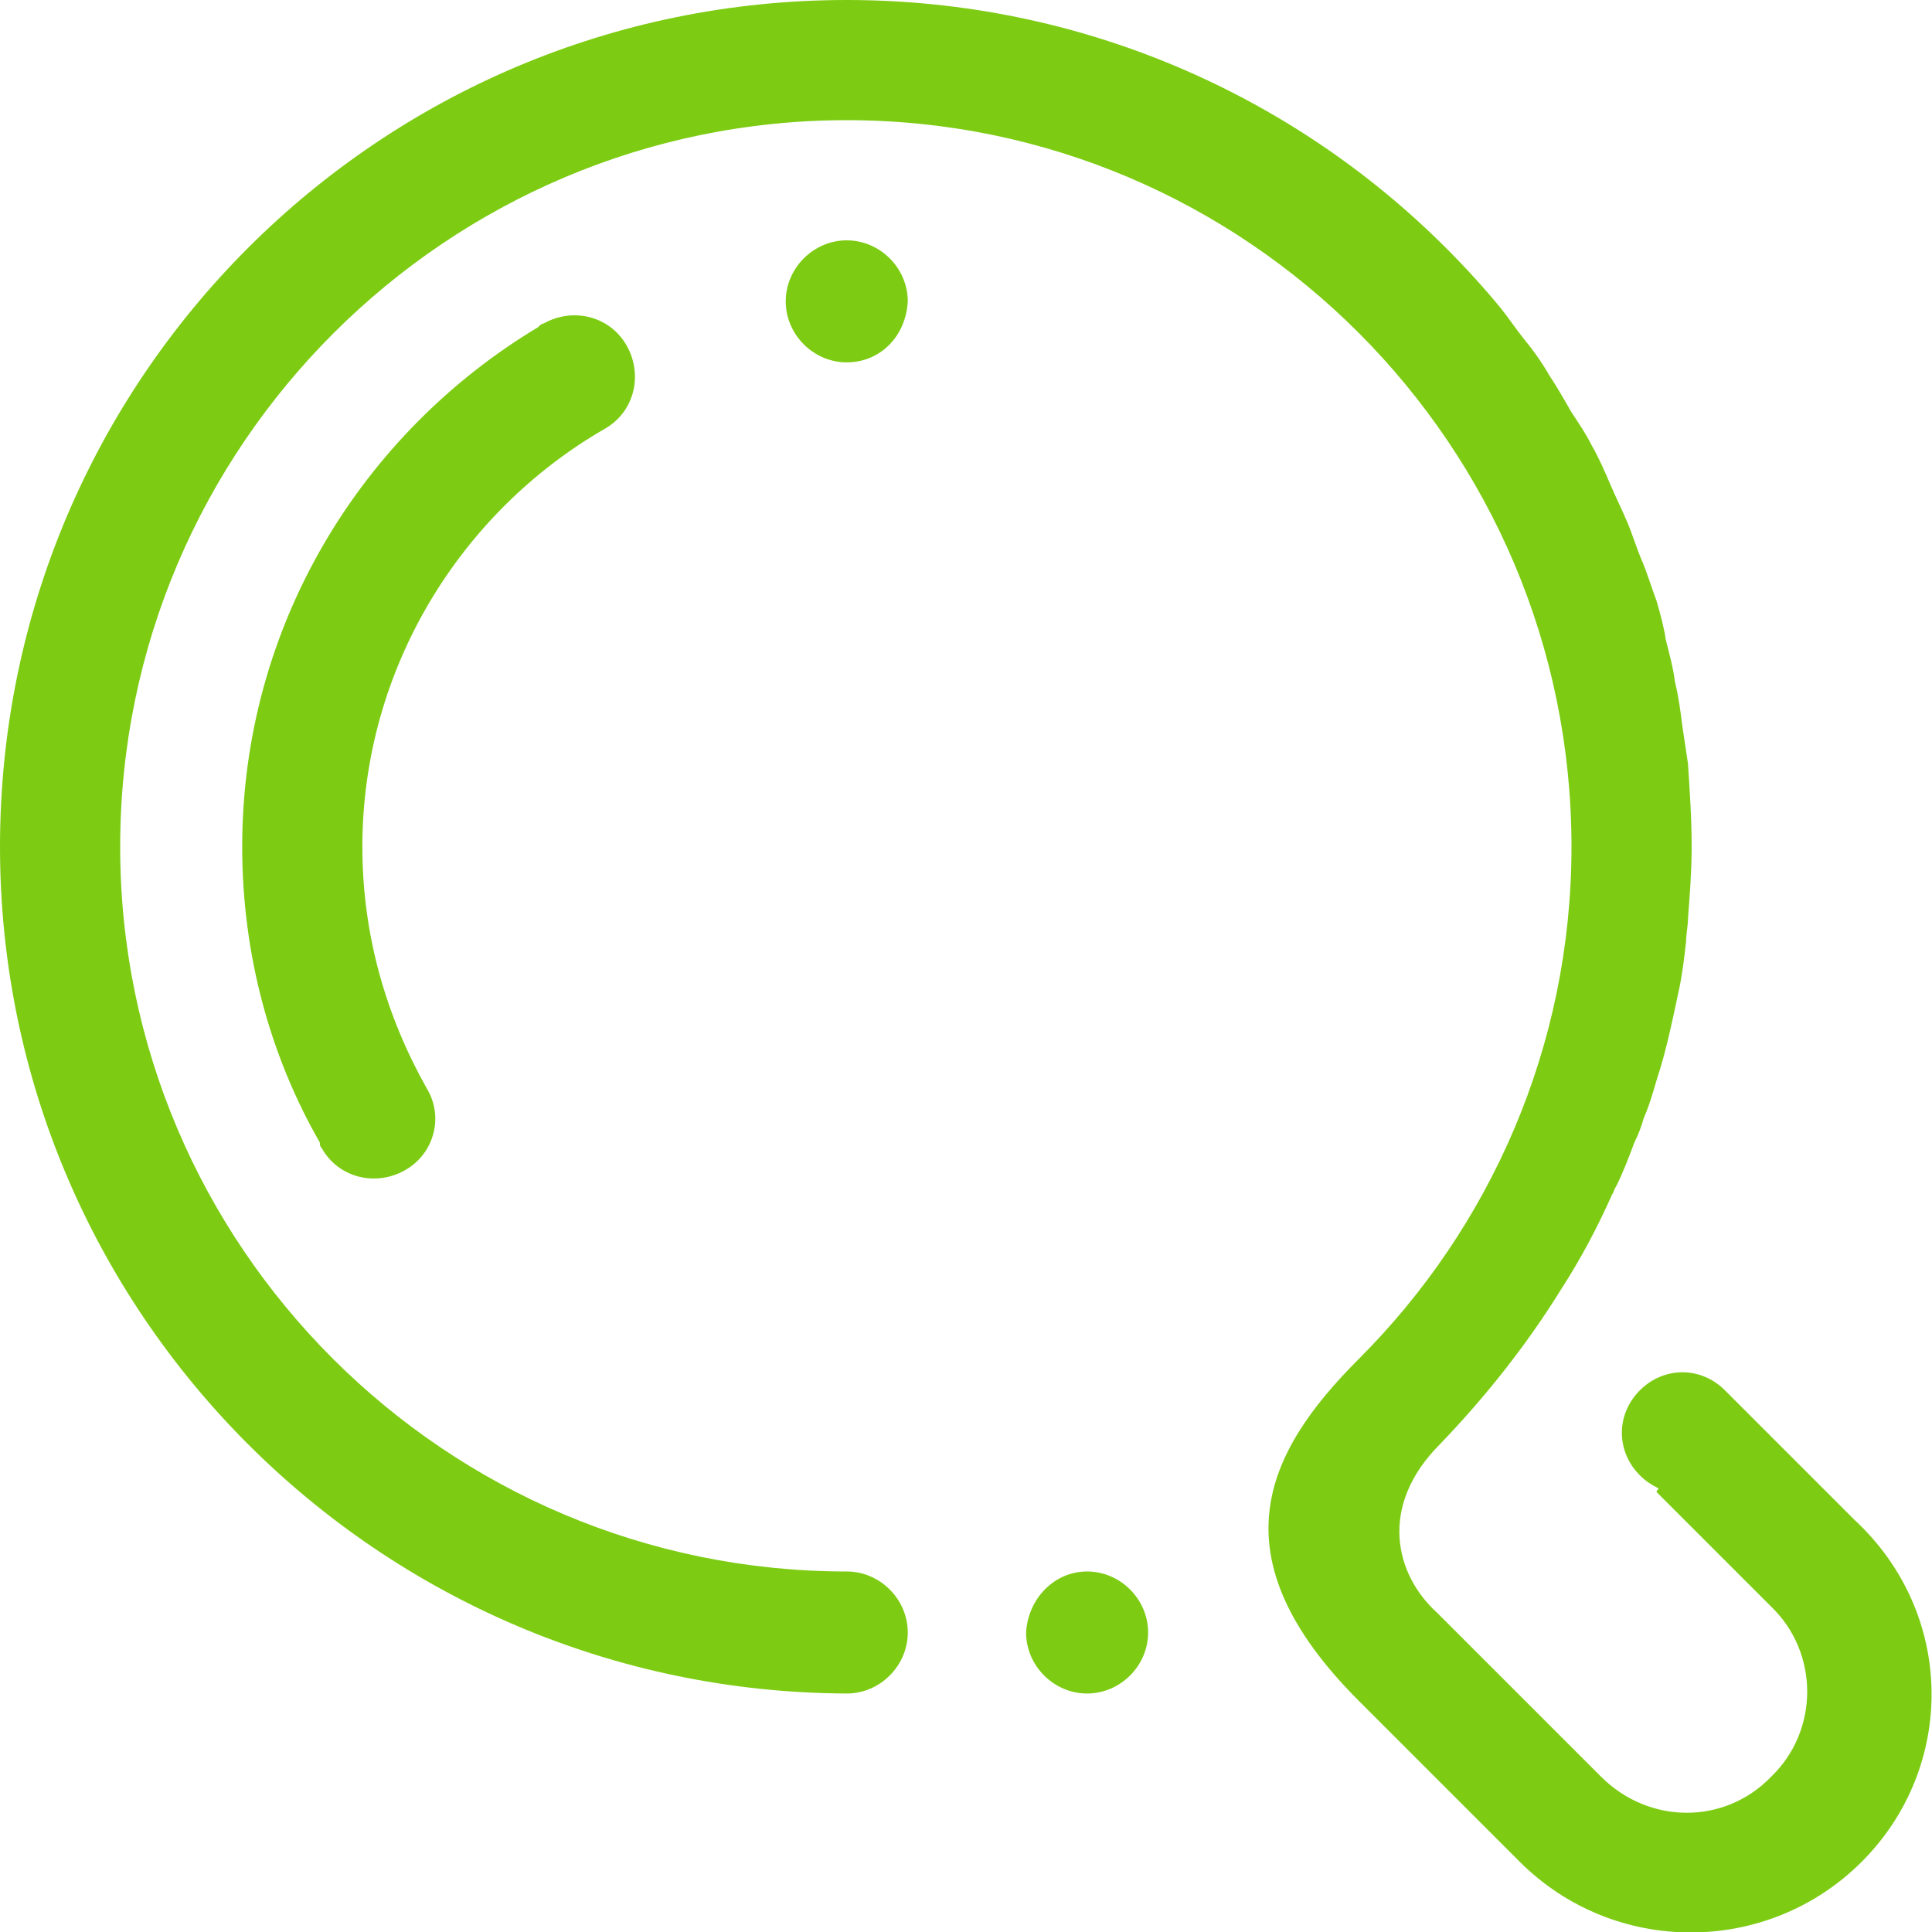
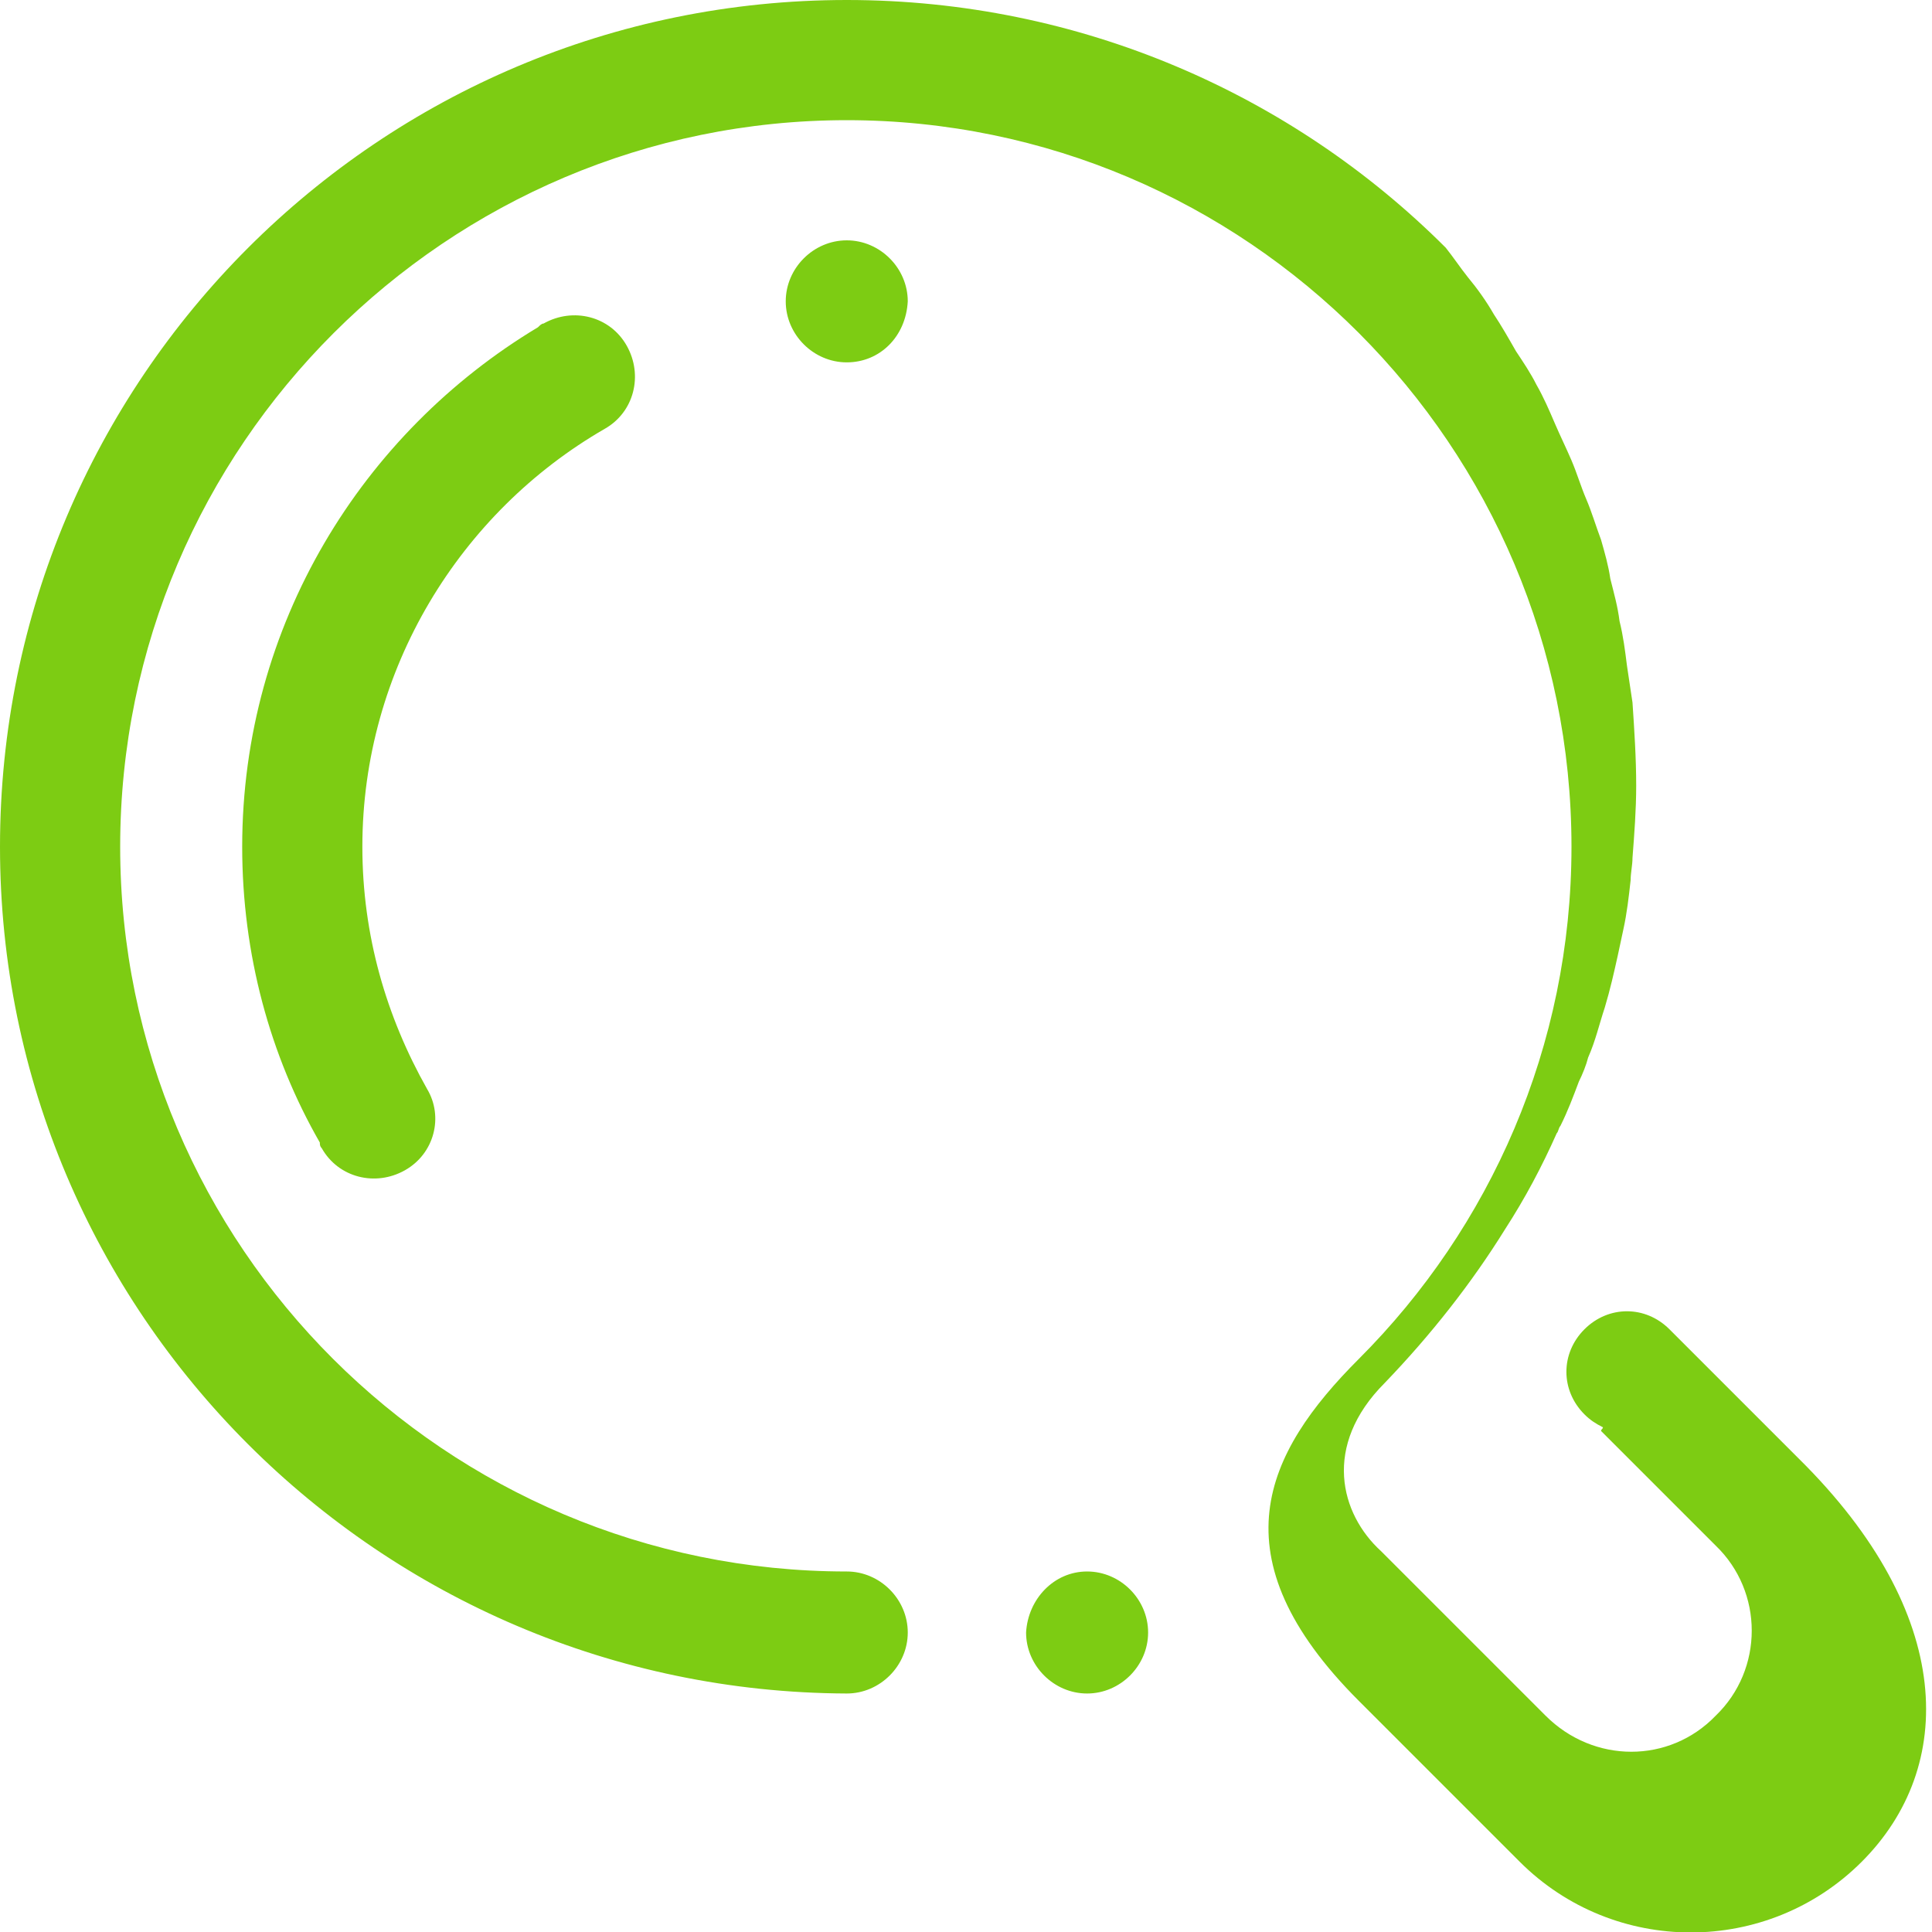
<svg xmlns="http://www.w3.org/2000/svg" version="1.1" id="Working" x="0px" y="0px" viewBox="0 0 104.5 104.5" style="enable-background:new 0 0 104.5 104.5;" xml:space="preserve">
  <style type="text/css">
	.st0{fill-rule:evenodd;clip-rule:evenodd;fill:#7DCC13;}
</style>
-   <path class="st0" d="M21.9,63.3c-1.6,0.9-3.6,0.4-4.5-1.2c-0.1-0.1-0.1-0.2-0.1-0.3c-2.7-4.7-4.2-10.2-4.2-16c0-12,6.5-22.4,16-28.1  c0.1-0.1,0.2-0.2,0.3-0.2c1.6-0.9,3.6-0.4,4.5,1.2c0.9,1.6,0.4,3.6-1.2,4.5l0,0l0,0c-7.8,4.5-13.1,13-13.1,22.6  c0,4.8,1.3,9.2,3.5,13.1l0,0l0,0C24,60.4,23.5,62.4,21.9,63.3L21.9,63.3z M45.8,19.6c-1.8,0-3.3-1.5-3.3-3.3c0-1.8,1.5-3.3,3.3-3.3  s3.3,1.5,3.3,3.3C49,18.2,47.6,19.6,45.8,19.6L45.8,19.6z M100.7,100.7c-5.1,5.1-13.4,5.1-18.5,0L73.5,92c-7.8-7.8-5.1-13.4,0-18.5  l0,0l0,0C80.6,66.4,85,56.6,85,45.8C85,24.1,67.4,6.5,45.8,6.5S6.5,24.1,6.5,45.8C6.5,67.4,24.1,85,45.8,85c1.8,0,3.3,1.5,3.3,3.3  c0,1.8-1.5,3.3-3.3,3.3C20.5,91.5,0,71,0,45.8C0,20.5,20.5,0,45.8,0c12.6,0,24.1,5.1,32.4,13.4c1.1,1.1,2.1,2.2,3,3.3  c0.4,0.5,0.8,1.1,1.2,1.6c0.5,0.6,1,1.3,1.4,2c0.4,0.6,0.8,1.3,1.2,2c0.4,0.6,0.8,1.2,1.1,1.8c0.4,0.7,0.7,1.4,1,2.1  c0.3,0.7,0.6,1.3,0.9,2c0.3,0.7,0.5,1.4,0.8,2.1c0.3,0.7,0.5,1.4,0.8,2.2c0.2,0.7,0.4,1.4,0.5,2.1c0.2,0.8,0.4,1.5,0.5,2.3  c0.2,0.8,0.3,1.6,0.4,2.4c0.1,0.7,0.2,1.3,0.3,2c0.1,1.5,0.2,3,0.2,4.5v0c0,1.3-0.1,2.6-0.2,3.9c0,0.4-0.1,0.8-0.1,1.2  c-0.1,0.9-0.2,1.8-0.4,2.7c-0.1,0.5-0.2,0.9-0.3,1.4c-0.2,0.9-0.4,1.8-0.7,2.8c-0.3,0.9-0.5,1.8-0.9,2.7c-0.1,0.4-0.3,0.9-0.5,1.3  c-0.3,0.8-0.6,1.6-1,2.4c-0.1,0.1-0.1,0.3-0.2,0.4c-0.8,1.8-1.7,3.5-2.8,5.2c0,0,0,0,0,0c-1.8,2.9-4,5.7-6.5,8.3  c-3.4,3.4-2.4,7.1-0.2,9.1c0.1,0.1,0.1,0.1,0.2,0.2l8.7,8.7c2.6,2.6,6.7,2.6,9.2,0c2.6-2.5,2.6-6.7,0-9.2l-6.2-6.2  c0-0.1,0.1-0.1,0.1-0.2c-0.4-0.2-0.7-0.4-1-0.7c-1.3-1.3-1.3-3.3,0-4.6c1.3-1.3,3.3-1.3,4.6,0c0,0,0,0,0,0l0,0l7,7  C105.8,87.3,105.8,95.6,100.7,100.7L100.7,100.7z M58.8,85c1.8,0,3.3,1.5,3.3,3.3c0,1.8-1.5,3.3-3.3,3.3s-3.3-1.5-3.3-3.3  C55.6,86.5,57,85,58.8,85L58.8,85z" />
+   <path class="st0" d="M21.9,63.3c-1.6,0.9-3.6,0.4-4.5-1.2c-0.1-0.1-0.1-0.2-0.1-0.3c-2.7-4.7-4.2-10.2-4.2-16c0-12,6.5-22.4,16-28.1  c0.1-0.1,0.2-0.2,0.3-0.2c1.6-0.9,3.6-0.4,4.5,1.2c0.9,1.6,0.4,3.6-1.2,4.5l0,0l0,0c-7.8,4.5-13.1,13-13.1,22.6  c0,4.8,1.3,9.2,3.5,13.1l0,0l0,0C24,60.4,23.5,62.4,21.9,63.3L21.9,63.3z M45.8,19.6c-1.8,0-3.3-1.5-3.3-3.3c0-1.8,1.5-3.3,3.3-3.3  s3.3,1.5,3.3,3.3C49,18.2,47.6,19.6,45.8,19.6L45.8,19.6z M100.7,100.7c-5.1,5.1-13.4,5.1-18.5,0L73.5,92c-7.8-7.8-5.1-13.4,0-18.5  l0,0l0,0C80.6,66.4,85,56.6,85,45.8C85,24.1,67.4,6.5,45.8,6.5S6.5,24.1,6.5,45.8C6.5,67.4,24.1,85,45.8,85c1.8,0,3.3,1.5,3.3,3.3  c0,1.8-1.5,3.3-3.3,3.3C20.5,91.5,0,71,0,45.8C0,20.5,20.5,0,45.8,0c12.6,0,24.1,5.1,32.4,13.4c0.4,0.5,0.8,1.1,1.2,1.6c0.5,0.6,1,1.3,1.4,2c0.4,0.6,0.8,1.3,1.2,2c0.4,0.6,0.8,1.2,1.1,1.8c0.4,0.7,0.7,1.4,1,2.1  c0.3,0.7,0.6,1.3,0.9,2c0.3,0.7,0.5,1.4,0.8,2.1c0.3,0.7,0.5,1.4,0.8,2.2c0.2,0.7,0.4,1.4,0.5,2.1c0.2,0.8,0.4,1.5,0.5,2.3  c0.2,0.8,0.3,1.6,0.4,2.4c0.1,0.7,0.2,1.3,0.3,2c0.1,1.5,0.2,3,0.2,4.5v0c0,1.3-0.1,2.6-0.2,3.9c0,0.4-0.1,0.8-0.1,1.2  c-0.1,0.9-0.2,1.8-0.4,2.7c-0.1,0.5-0.2,0.9-0.3,1.4c-0.2,0.9-0.4,1.8-0.7,2.8c-0.3,0.9-0.5,1.8-0.9,2.7c-0.1,0.4-0.3,0.9-0.5,1.3  c-0.3,0.8-0.6,1.6-1,2.4c-0.1,0.1-0.1,0.3-0.2,0.4c-0.8,1.8-1.7,3.5-2.8,5.2c0,0,0,0,0,0c-1.8,2.9-4,5.7-6.5,8.3  c-3.4,3.4-2.4,7.1-0.2,9.1c0.1,0.1,0.1,0.1,0.2,0.2l8.7,8.7c2.6,2.6,6.7,2.6,9.2,0c2.6-2.5,2.6-6.7,0-9.2l-6.2-6.2  c0-0.1,0.1-0.1,0.1-0.2c-0.4-0.2-0.7-0.4-1-0.7c-1.3-1.3-1.3-3.3,0-4.6c1.3-1.3,3.3-1.3,4.6,0c0,0,0,0,0,0l0,0l7,7  C105.8,87.3,105.8,95.6,100.7,100.7L100.7,100.7z M58.8,85c1.8,0,3.3,1.5,3.3,3.3c0,1.8-1.5,3.3-3.3,3.3s-3.3-1.5-3.3-3.3  C55.6,86.5,57,85,58.8,85L58.8,85z" />
</svg>